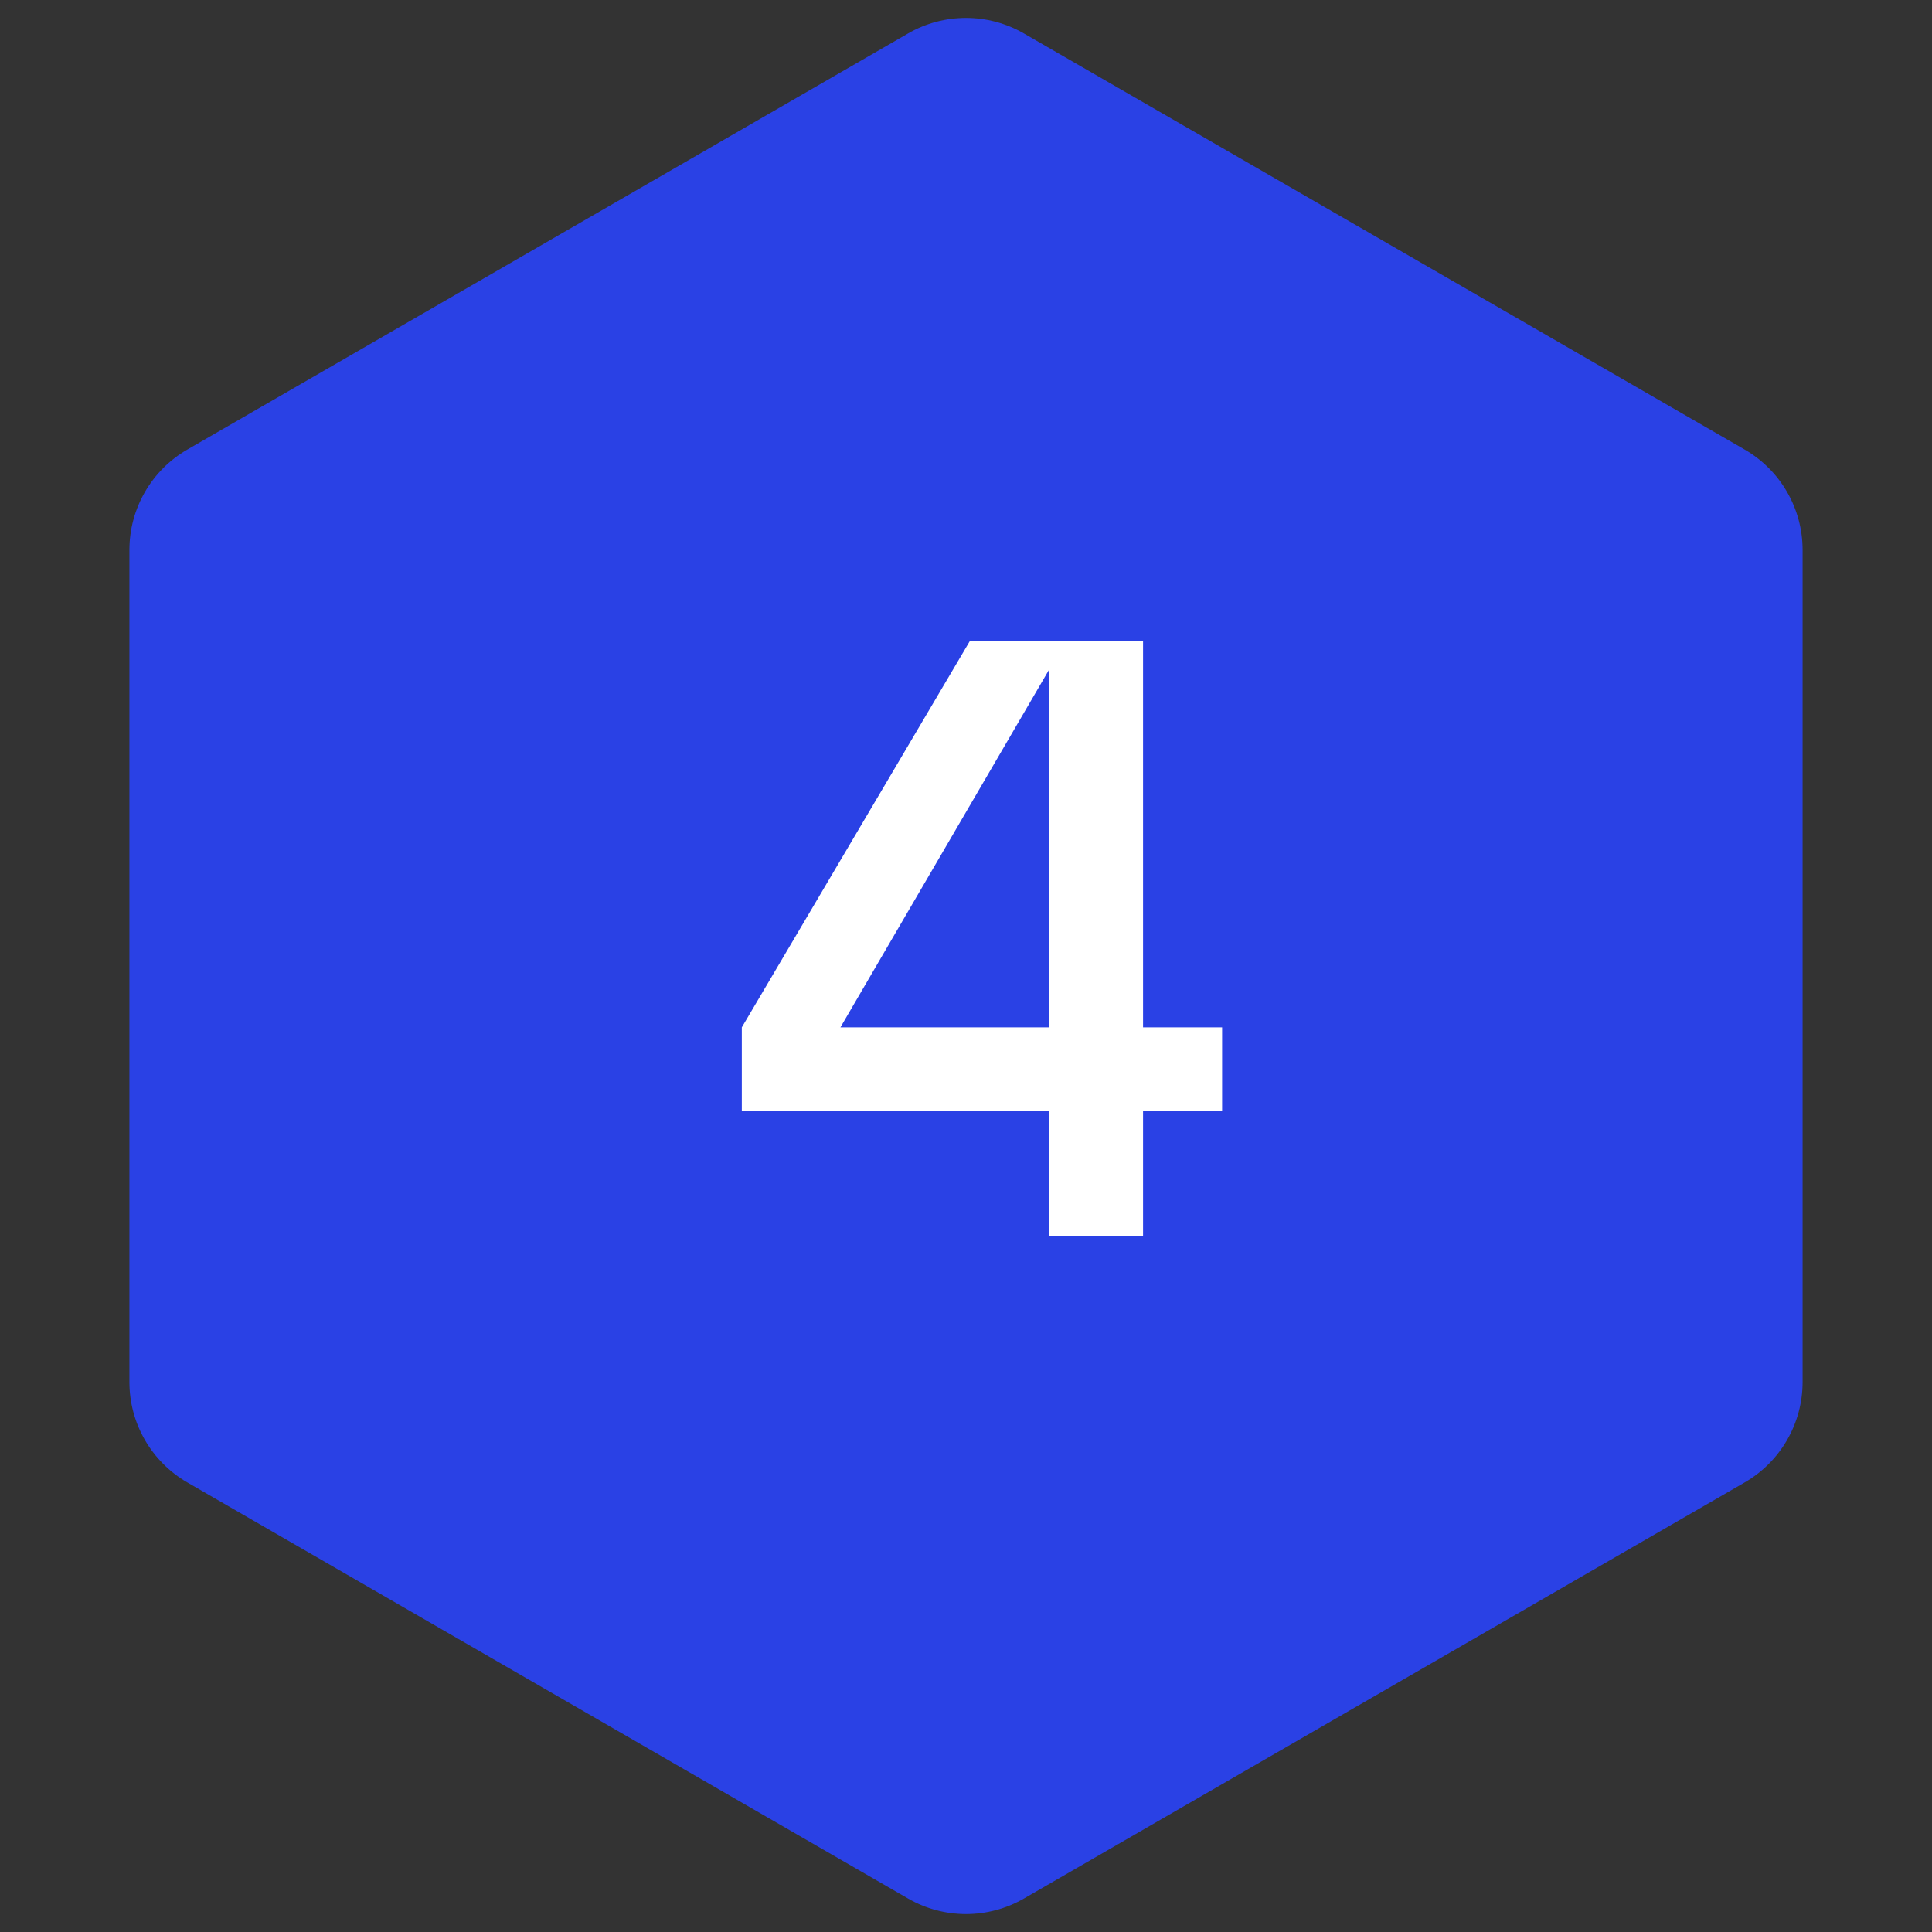
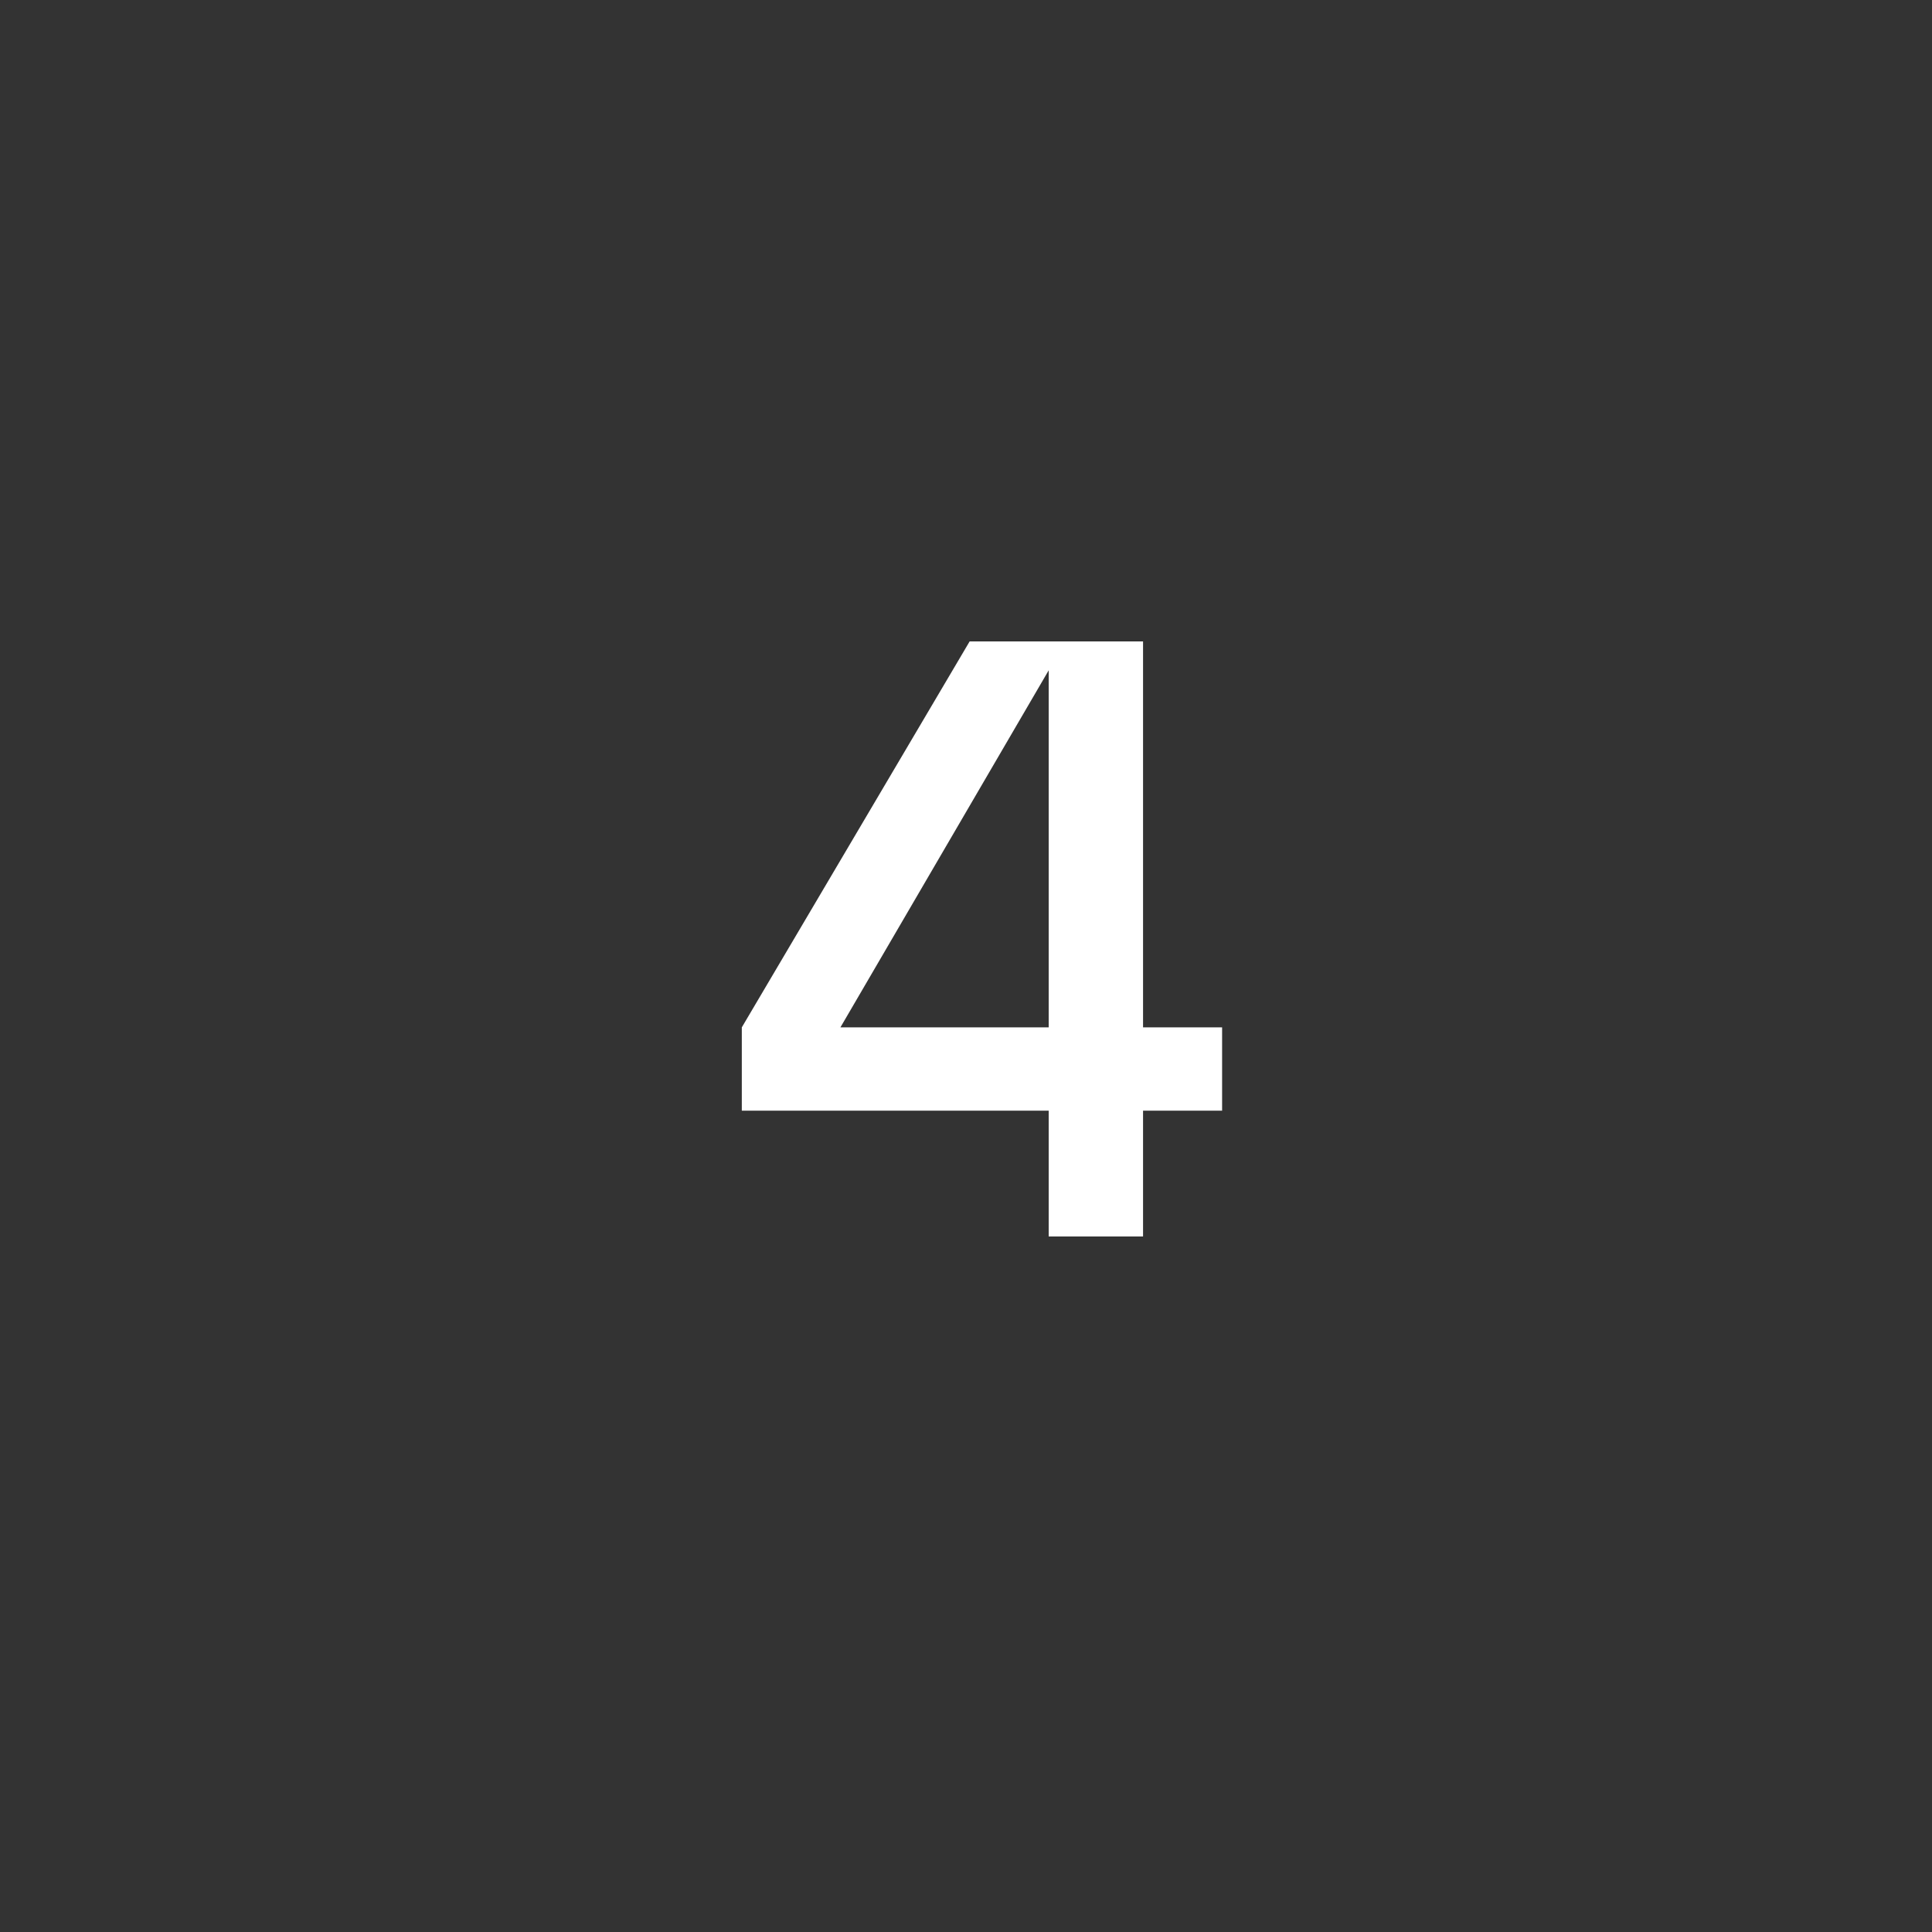
<svg xmlns="http://www.w3.org/2000/svg" width="50" height="50" viewBox="0 0 50 50" fill="none">
  <rect x="0" y="0" width="50" height="50" fill="#333333" stroke="none" />
-   <path d="M23.5 0.866C24.428 0.33 25.572 0.33 26.5 0.866L45.151 11.634C46.079 12.17 46.651 13.16 46.651 14.232V35.768C46.651 36.84 46.079 37.83 45.151 38.366L26.5 49.134C25.572 49.67 24.428 49.67 23.5 49.134L4.849 38.366C3.921 37.83 3.349 36.84 3.349 35.768V14.232C3.349 13.16 3.921 12.17 4.849 11.634L23.5 0.866Z" fill="#2A41E5" />
  <path d="M29.582 16.6V26.588H31.628V28.744H29.582V32H27.14V28.744H19.198V26.588L25.094 16.6H29.582ZM27.14 17.348L21.75 26.588H27.14V17.348Z" fill="white" />
</svg>